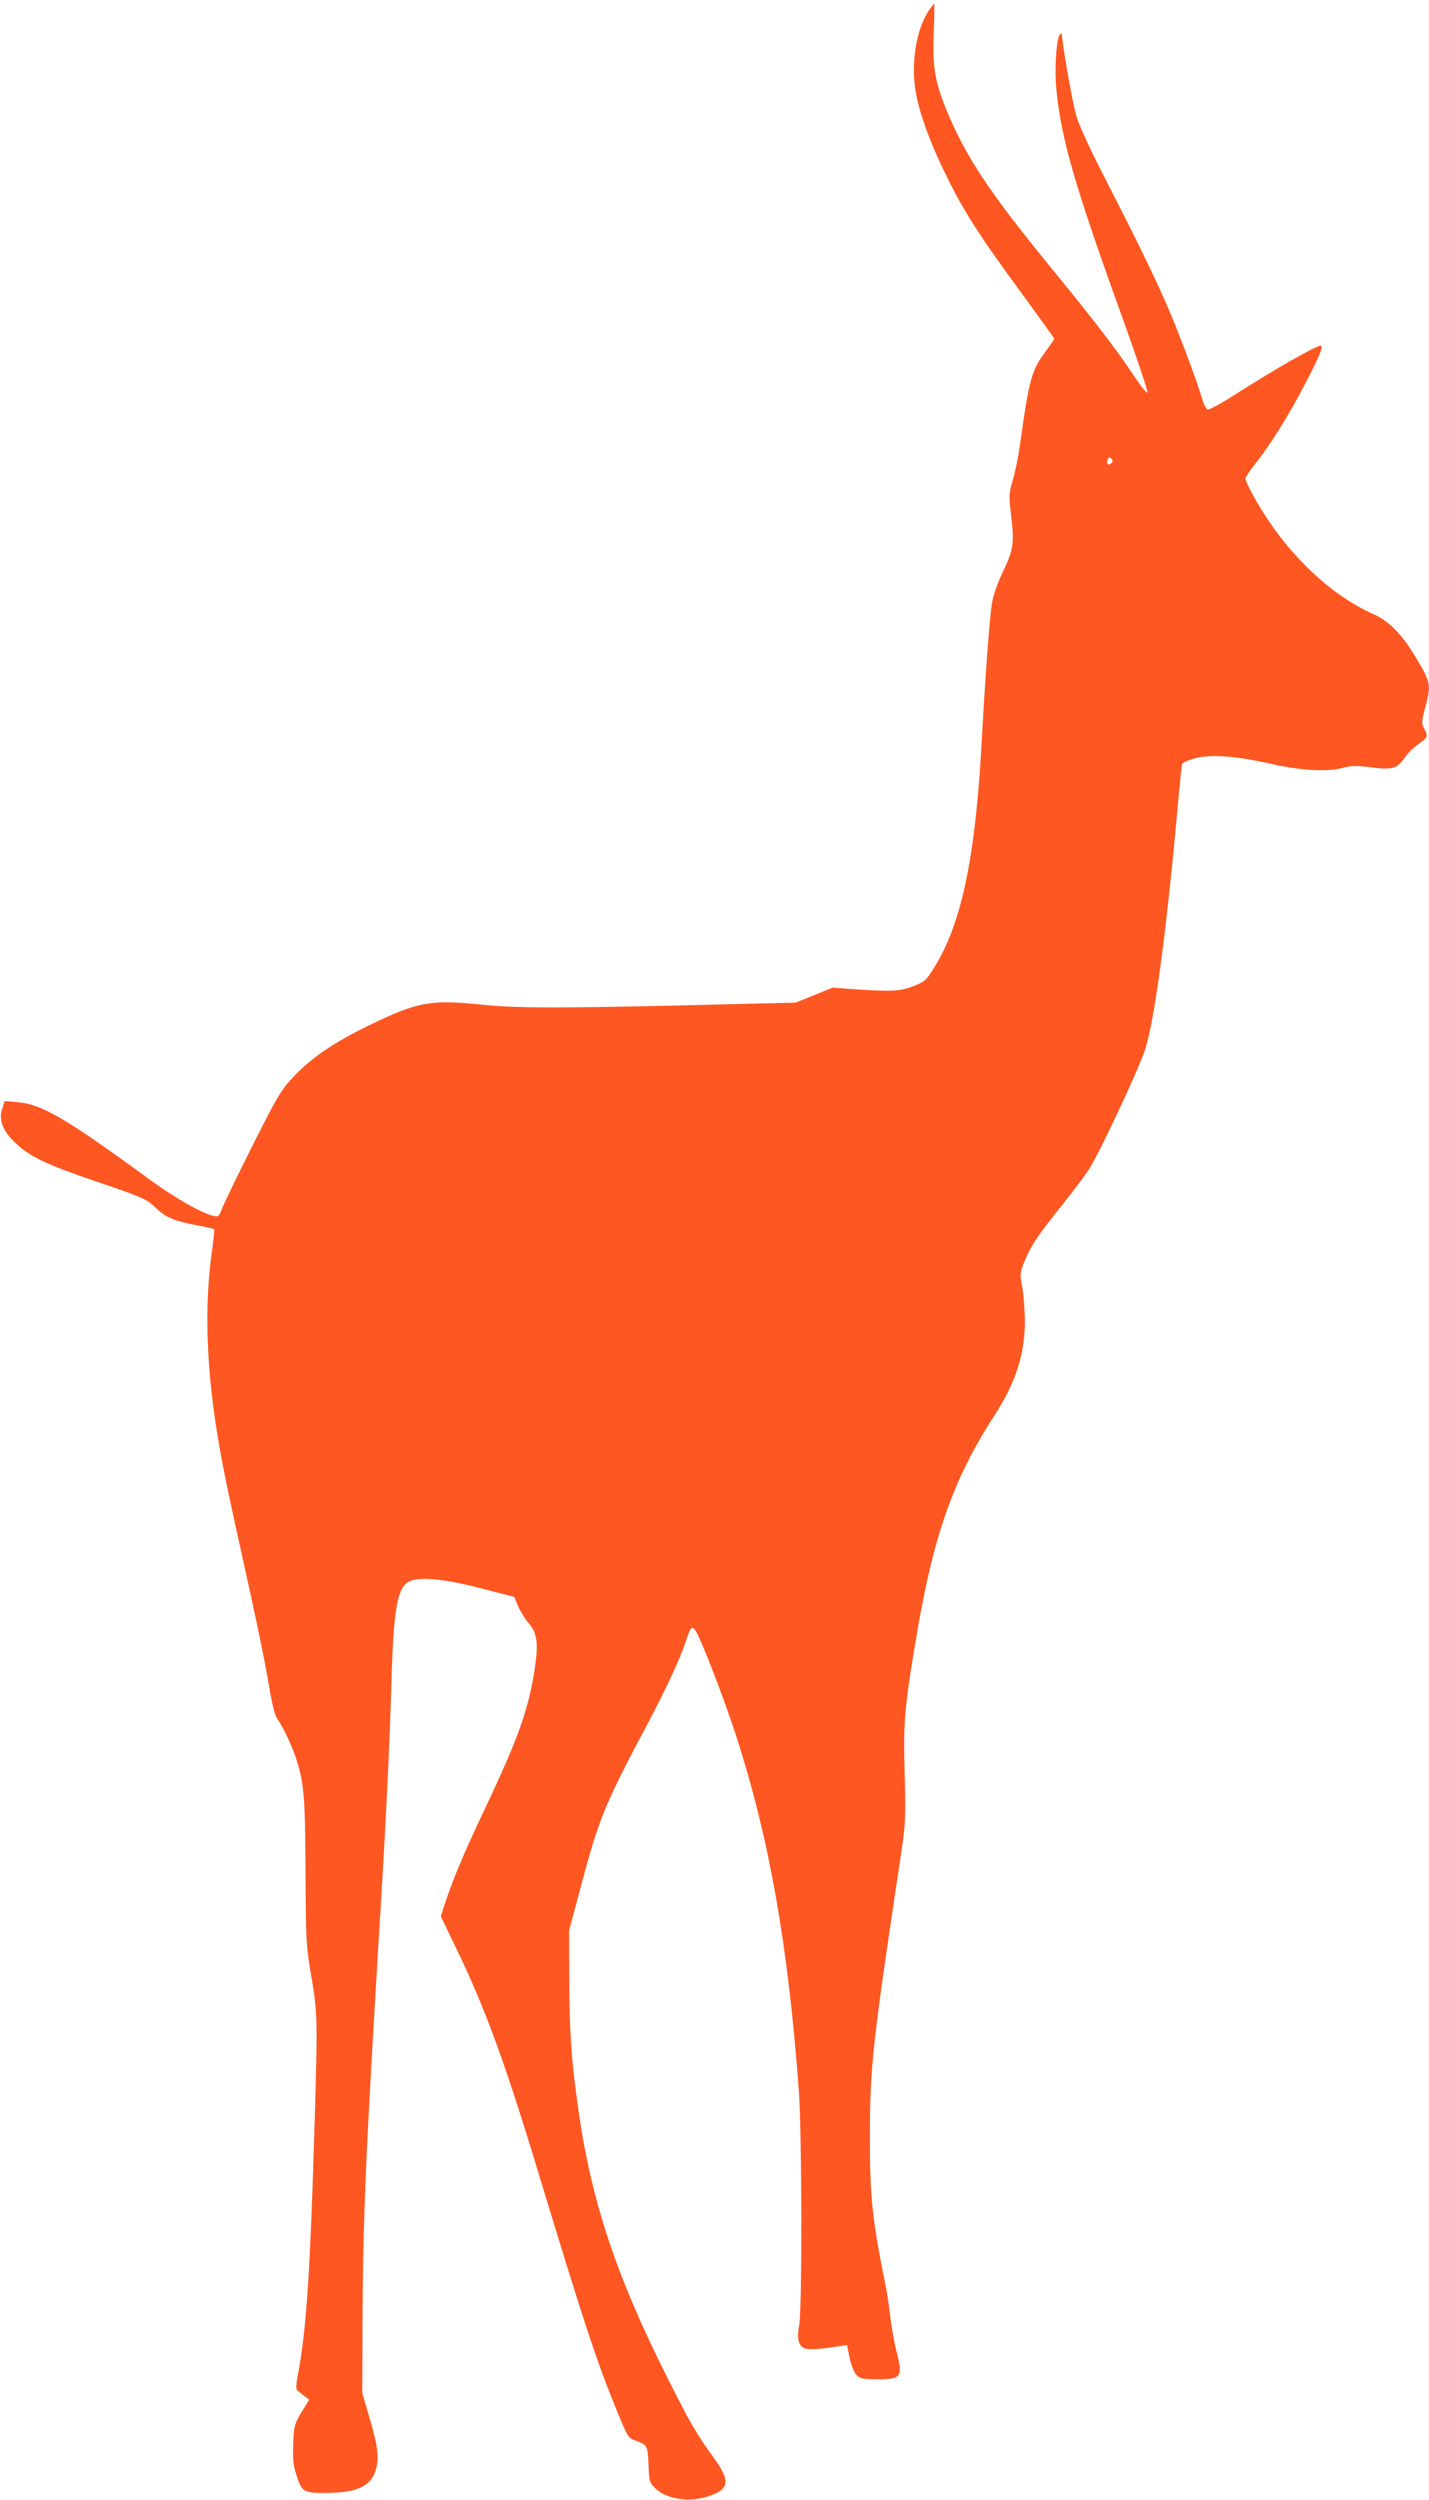
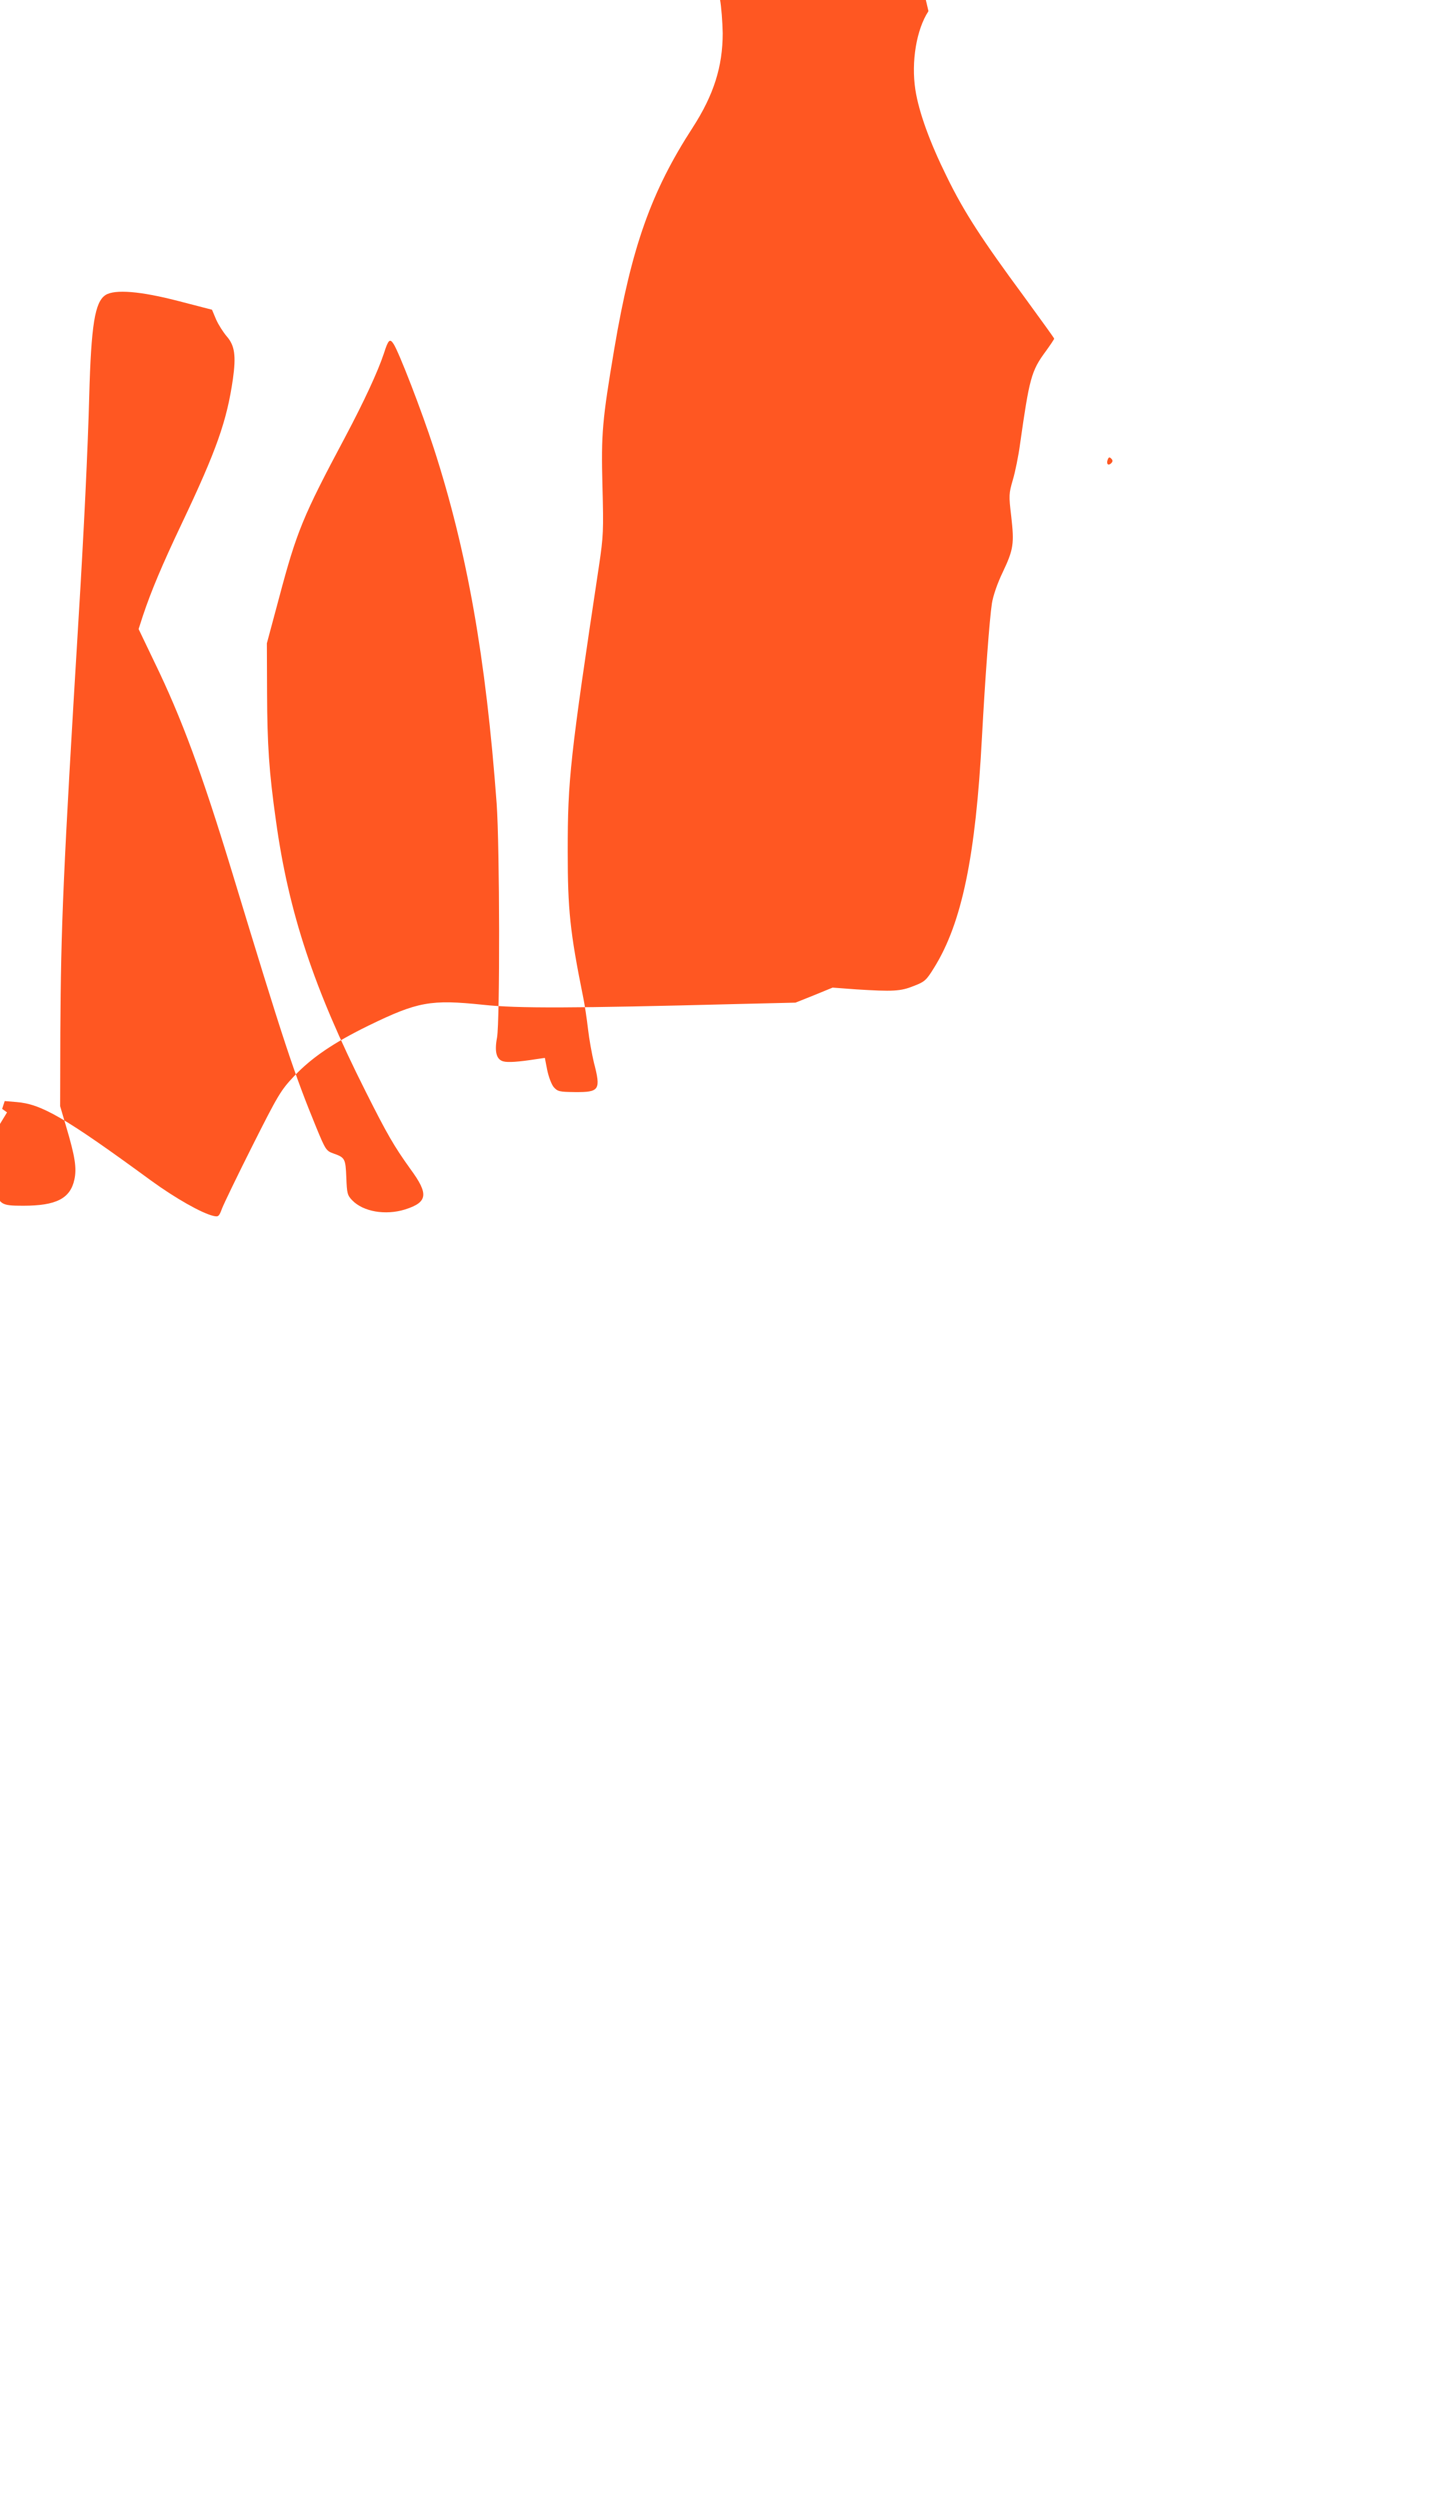
<svg xmlns="http://www.w3.org/2000/svg" version="1.0" width="732pt" height="1280pt" viewBox="0 0 732 1280" preserveAspectRatio="xMidYMid meet">
  <g transform="translate(0,1280) scale(0.1,-0.1)" fill="#ff5722" stroke="none">
-     <path d="M4756 12743 c-62 -95 -89 -260 -67 -403 18 -115 74 -269 161 -445 88 -180 176 -316 398 -617 83 -114 152 -209 152 -212 0 -3 -20 -33 -44 -66 -73 -99 -83 -136 -131 -475 -8 -60 -25 -143 -37 -183 -20 -69 -21 -78 -8 -186 16 -140 12 -169 -44 -287 -27 -56 -49 -120 -55 -159 -12 -76 -35 -387 -51 -685 -32 -610 -103 -952 -245 -1180 -40 -65 -48 -72 -105 -94 -68 -27 -105 -29 -295 -17 l-120 9 -95 -39 -95 -38 -295 -7 c-848 -22 -1130 -23 -1305 -4 -269 28 -335 16 -586 -106 -182 -89 -293 -165 -383 -260 -68 -72 -82 -96 -213 -356 -77 -153 -147 -298 -156 -322 -15 -40 -18 -43 -44 -37 -60 14 -194 90 -318 180 -443 324 -562 393 -691 403 l-60 5 -13 -40 c-20 -58 5 -118 76 -182 71 -65 154 -104 406 -190 242 -82 258 -89 312 -141 45 -43 91 -62 207 -84 45 -8 83 -17 85 -19 2 -2 -3 -55 -12 -117 -35 -252 -30 -531 16 -854 25 -170 52 -309 130 -660 85 -383 124 -571 149 -719 13 -79 28 -139 39 -155 28 -39 71 -129 92 -189 46 -133 52 -198 54 -592 2 -354 3 -384 28 -530 34 -198 34 -229 19 -750 -23 -775 -42 -1067 -86 -1300 -10 -53 -11 -74 -2 -81 6 -5 22 -17 35 -28 l25 -18 -39 -64 c-37 -61 -39 -69 -43 -161 -3 -74 0 -112 14 -154 29 -94 36 -99 151 -99 169 0 241 37 262 134 13 59 3 119 -42 271 l-31 105 1 375 c3 549 15 828 93 2115 28 456 48 878 55 1145 10 366 29 482 83 518 48 31 180 20 376 -31 l170 -44 21 -50 c12 -27 37 -66 55 -87 40 -46 48 -98 31 -218 -31 -215 -84 -365 -262 -740 -103 -217 -158 -349 -199 -472 l-22 -68 80 -167 c141 -290 244 -570 398 -1075 267 -879 318 -1032 432 -1310 47 -114 51 -120 87 -133 60 -21 63 -26 67 -123 3 -81 5 -91 30 -117 57 -59 171 -78 271 -47 116 37 122 78 28 206 -84 117 -119 177 -230 398 -265 526 -395 917 -460 1390 -35 248 -44 386 -45 650 l-1 255 62 231 c91 343 123 420 339 825 97 183 168 336 199 430 22 69 30 76 49 47 28 -43 144 -343 206 -534 171 -528 267 -1074 322 -1819 16 -222 17 -1117 2 -1199 -14 -73 -3 -113 33 -122 23 -6 75 -3 170 12 l42 6 12 -62 c7 -34 22 -74 33 -87 20 -23 29 -25 108 -26 127 -1 135 10 98 152 -10 42 -24 119 -30 171 -6 52 -17 126 -25 164 -67 332 -79 446 -79 746 0 367 12 477 160 1460 23 154 24 181 18 410 -7 272 -1 336 61 705 88 519 189 804 402 1132 107 166 153 311 153 482 -1 58 -7 136 -14 174 -12 63 -11 71 9 121 36 89 68 136 203 305 46 57 104 134 128 170 52 78 251 503 289 614 49 148 113 628 170 1272 9 99 18 185 20 192 2 7 30 20 61 29 80 23 212 14 389 -26 157 -36 297 -44 377 -21 39 11 65 11 141 2 111 -14 133 -8 174 51 15 22 46 53 70 69 48 33 49 38 28 79 -14 27 -13 36 5 105 33 122 32 128 -62 282 -60 98 -129 166 -202 198 -195 86 -392 262 -538 479 -61 91 -118 196 -118 217 0 6 22 39 49 73 81 102 175 253 260 417 72 139 92 189 76 189 -24 0 -231 -118 -433 -247 -73 -47 -139 -83 -146 -80 -8 3 -22 32 -31 64 -26 90 -130 365 -187 492 -66 149 -153 327 -309 631 -84 163 -133 272 -148 325 -19 70 -71 365 -71 405 0 10 -3 11 -10 4 -19 -19 -29 -177 -19 -281 25 -254 93 -491 341 -1177 71 -197 127 -366 126 -375 -2 -9 -35 32 -80 100 -84 126 -189 263 -423 549 -309 378 -432 564 -528 800 -58 142 -71 221 -64 392 3 81 4 148 2 148 -3 0 -16 -17 -29 -37z m936 -2315 c-15 -15 -26 -4 -18 18 5 13 9 15 18 6 9 -9 9 -15 0 -24z" />
+     <path d="M4756 12743 c-62 -95 -89 -260 -67 -403 18 -115 74 -269 161 -445 88 -180 176 -316 398 -617 83 -114 152 -209 152 -212 0 -3 -20 -33 -44 -66 -73 -99 -83 -136 -131 -475 -8 -60 -25 -143 -37 -183 -20 -69 -21 -78 -8 -186 16 -140 12 -169 -44 -287 -27 -56 -49 -120 -55 -159 -12 -76 -35 -387 -51 -685 -32 -610 -103 -952 -245 -1180 -40 -65 -48 -72 -105 -94 -68 -27 -105 -29 -295 -17 l-120 9 -95 -39 -95 -38 -295 -7 c-848 -22 -1130 -23 -1305 -4 -269 28 -335 16 -586 -106 -182 -89 -293 -165 -383 -260 -68 -72 -82 -96 -213 -356 -77 -153 -147 -298 -156 -322 -15 -40 -18 -43 -44 -37 -60 14 -194 90 -318 180 -443 324 -562 393 -691 403 l-60 5 -13 -40 l25 -18 -39 -64 c-37 -61 -39 -69 -43 -161 -3 -74 0 -112 14 -154 29 -94 36 -99 151 -99 169 0 241 37 262 134 13 59 3 119 -42 271 l-31 105 1 375 c3 549 15 828 93 2115 28 456 48 878 55 1145 10 366 29 482 83 518 48 31 180 20 376 -31 l170 -44 21 -50 c12 -27 37 -66 55 -87 40 -46 48 -98 31 -218 -31 -215 -84 -365 -262 -740 -103 -217 -158 -349 -199 -472 l-22 -68 80 -167 c141 -290 244 -570 398 -1075 267 -879 318 -1032 432 -1310 47 -114 51 -120 87 -133 60 -21 63 -26 67 -123 3 -81 5 -91 30 -117 57 -59 171 -78 271 -47 116 37 122 78 28 206 -84 117 -119 177 -230 398 -265 526 -395 917 -460 1390 -35 248 -44 386 -45 650 l-1 255 62 231 c91 343 123 420 339 825 97 183 168 336 199 430 22 69 30 76 49 47 28 -43 144 -343 206 -534 171 -528 267 -1074 322 -1819 16 -222 17 -1117 2 -1199 -14 -73 -3 -113 33 -122 23 -6 75 -3 170 12 l42 6 12 -62 c7 -34 22 -74 33 -87 20 -23 29 -25 108 -26 127 -1 135 10 98 152 -10 42 -24 119 -30 171 -6 52 -17 126 -25 164 -67 332 -79 446 -79 746 0 367 12 477 160 1460 23 154 24 181 18 410 -7 272 -1 336 61 705 88 519 189 804 402 1132 107 166 153 311 153 482 -1 58 -7 136 -14 174 -12 63 -11 71 9 121 36 89 68 136 203 305 46 57 104 134 128 170 52 78 251 503 289 614 49 148 113 628 170 1272 9 99 18 185 20 192 2 7 30 20 61 29 80 23 212 14 389 -26 157 -36 297 -44 377 -21 39 11 65 11 141 2 111 -14 133 -8 174 51 15 22 46 53 70 69 48 33 49 38 28 79 -14 27 -13 36 5 105 33 122 32 128 -62 282 -60 98 -129 166 -202 198 -195 86 -392 262 -538 479 -61 91 -118 196 -118 217 0 6 22 39 49 73 81 102 175 253 260 417 72 139 92 189 76 189 -24 0 -231 -118 -433 -247 -73 -47 -139 -83 -146 -80 -8 3 -22 32 -31 64 -26 90 -130 365 -187 492 -66 149 -153 327 -309 631 -84 163 -133 272 -148 325 -19 70 -71 365 -71 405 0 10 -3 11 -10 4 -19 -19 -29 -177 -19 -281 25 -254 93 -491 341 -1177 71 -197 127 -366 126 -375 -2 -9 -35 32 -80 100 -84 126 -189 263 -423 549 -309 378 -432 564 -528 800 -58 142 -71 221 -64 392 3 81 4 148 2 148 -3 0 -16 -17 -29 -37z m936 -2315 c-15 -15 -26 -4 -18 18 5 13 9 15 18 6 9 -9 9 -15 0 -24z" />
  </g>
</svg>